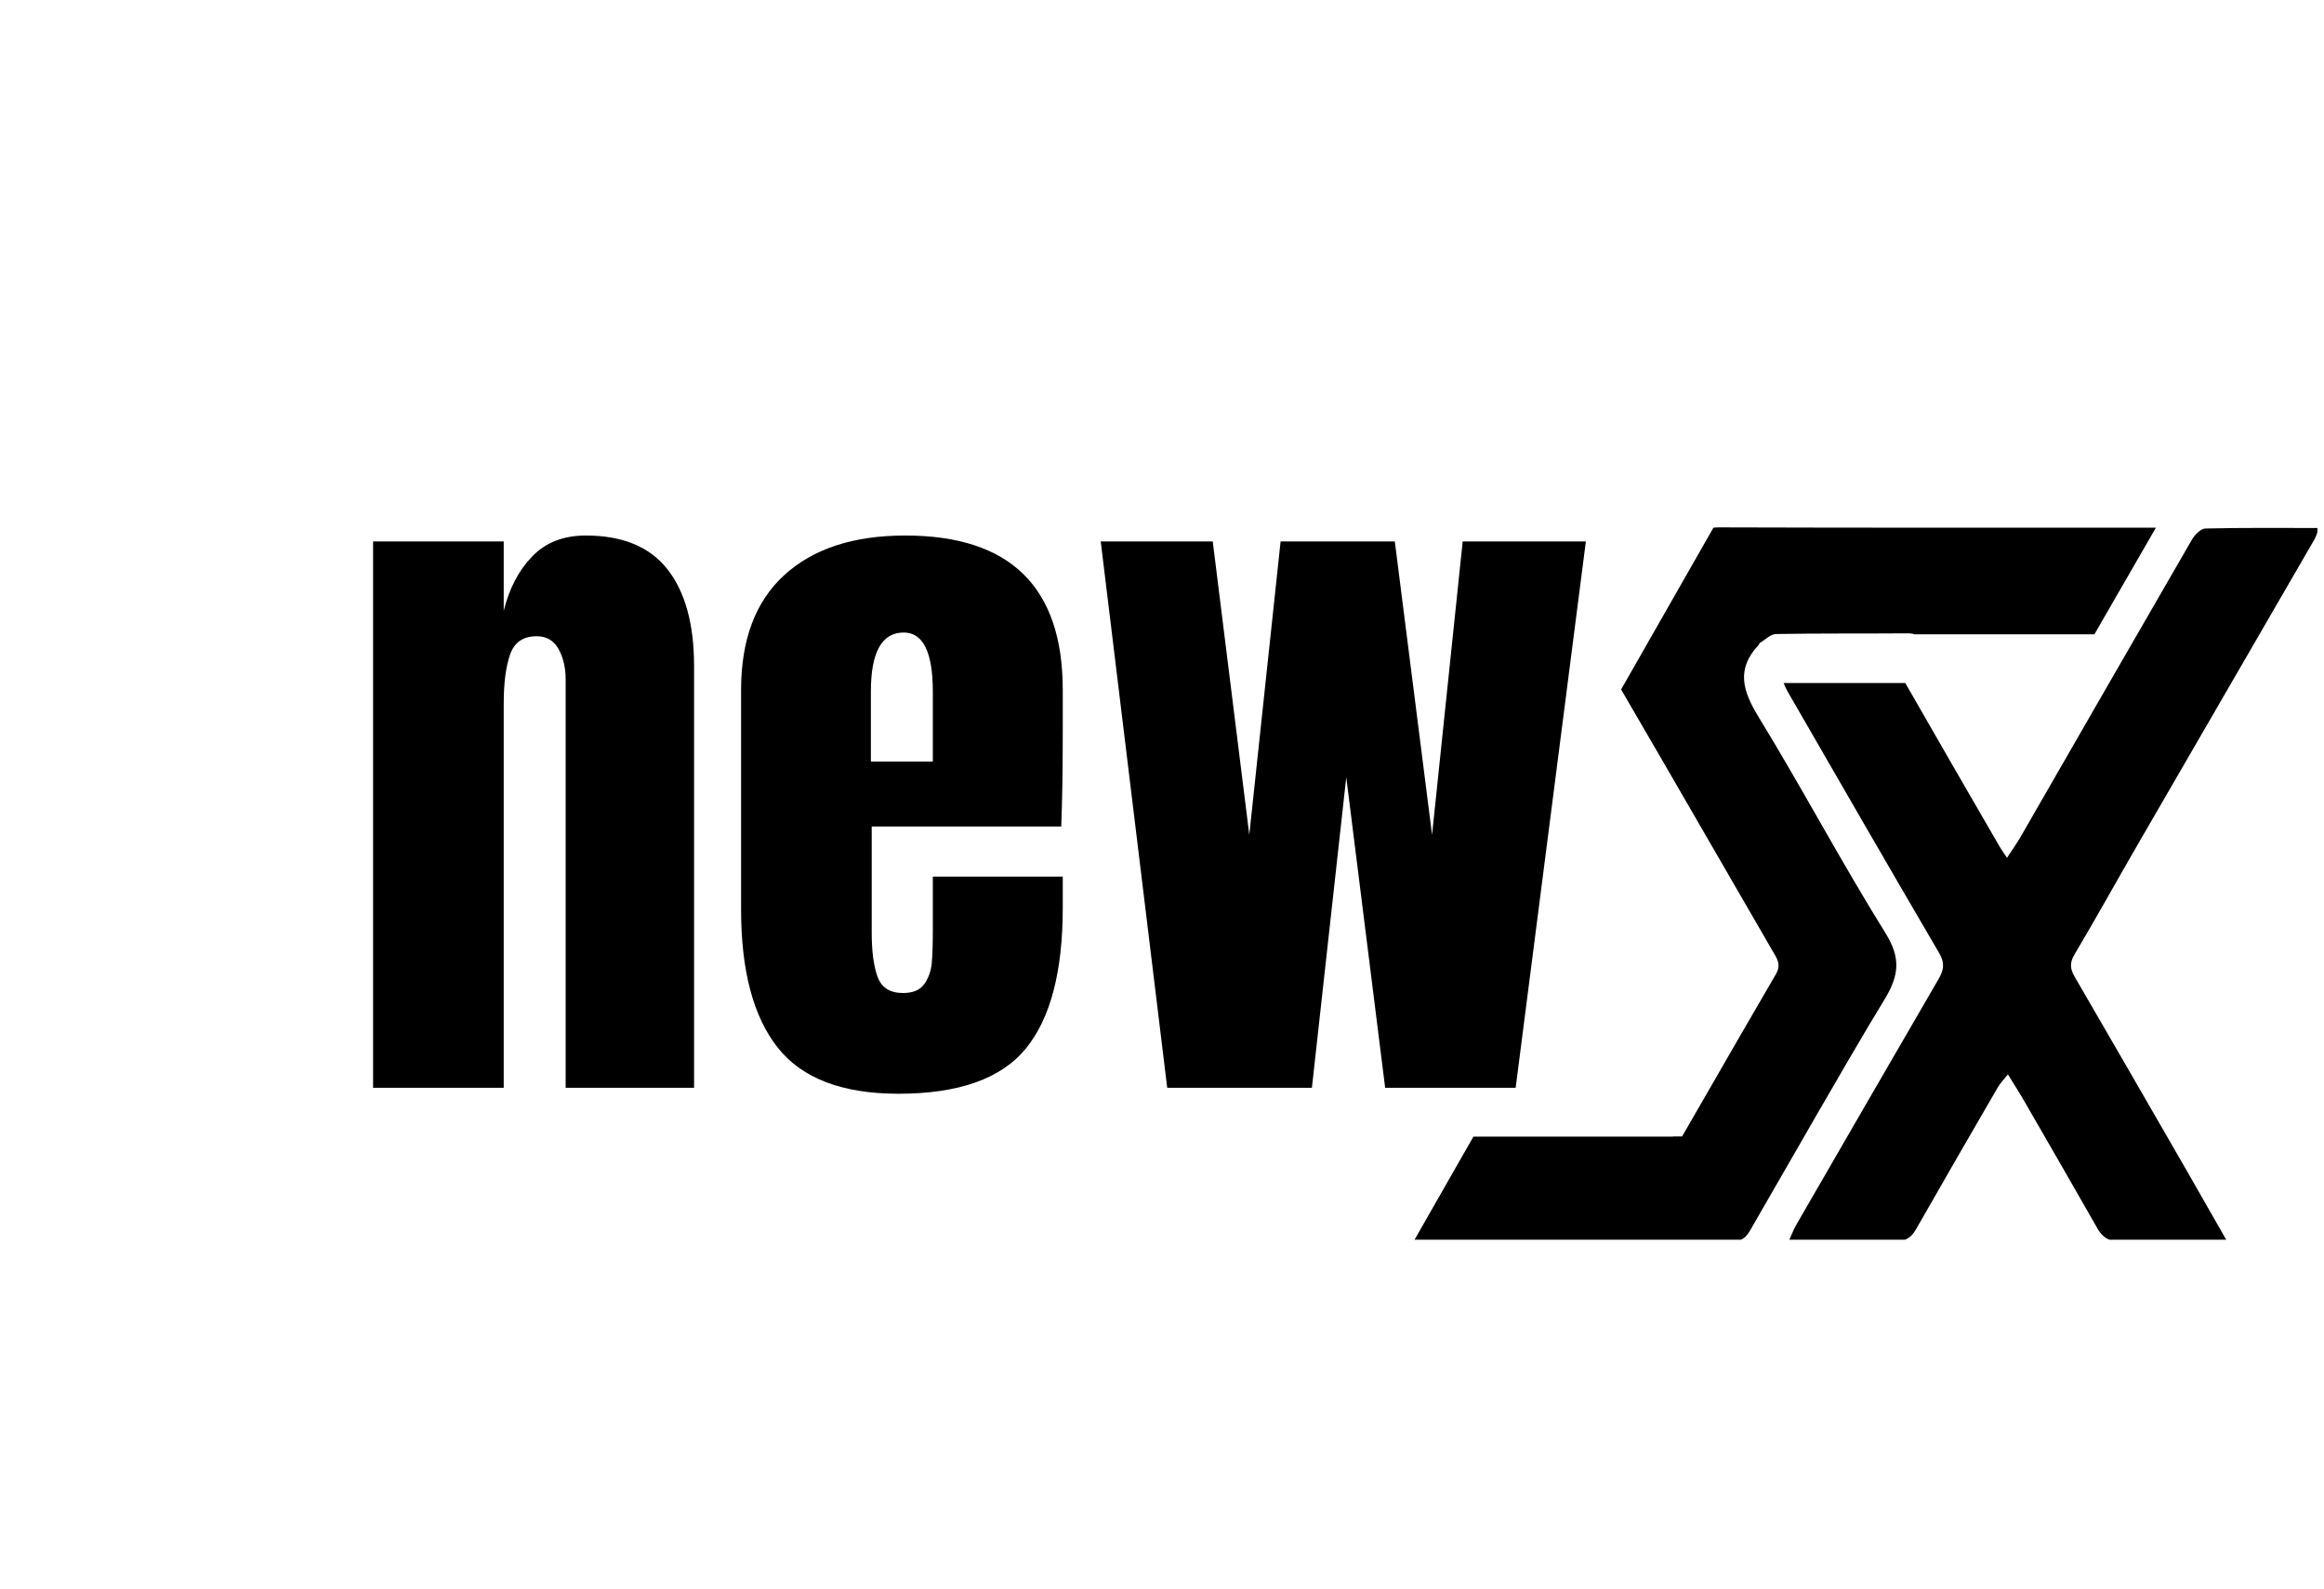
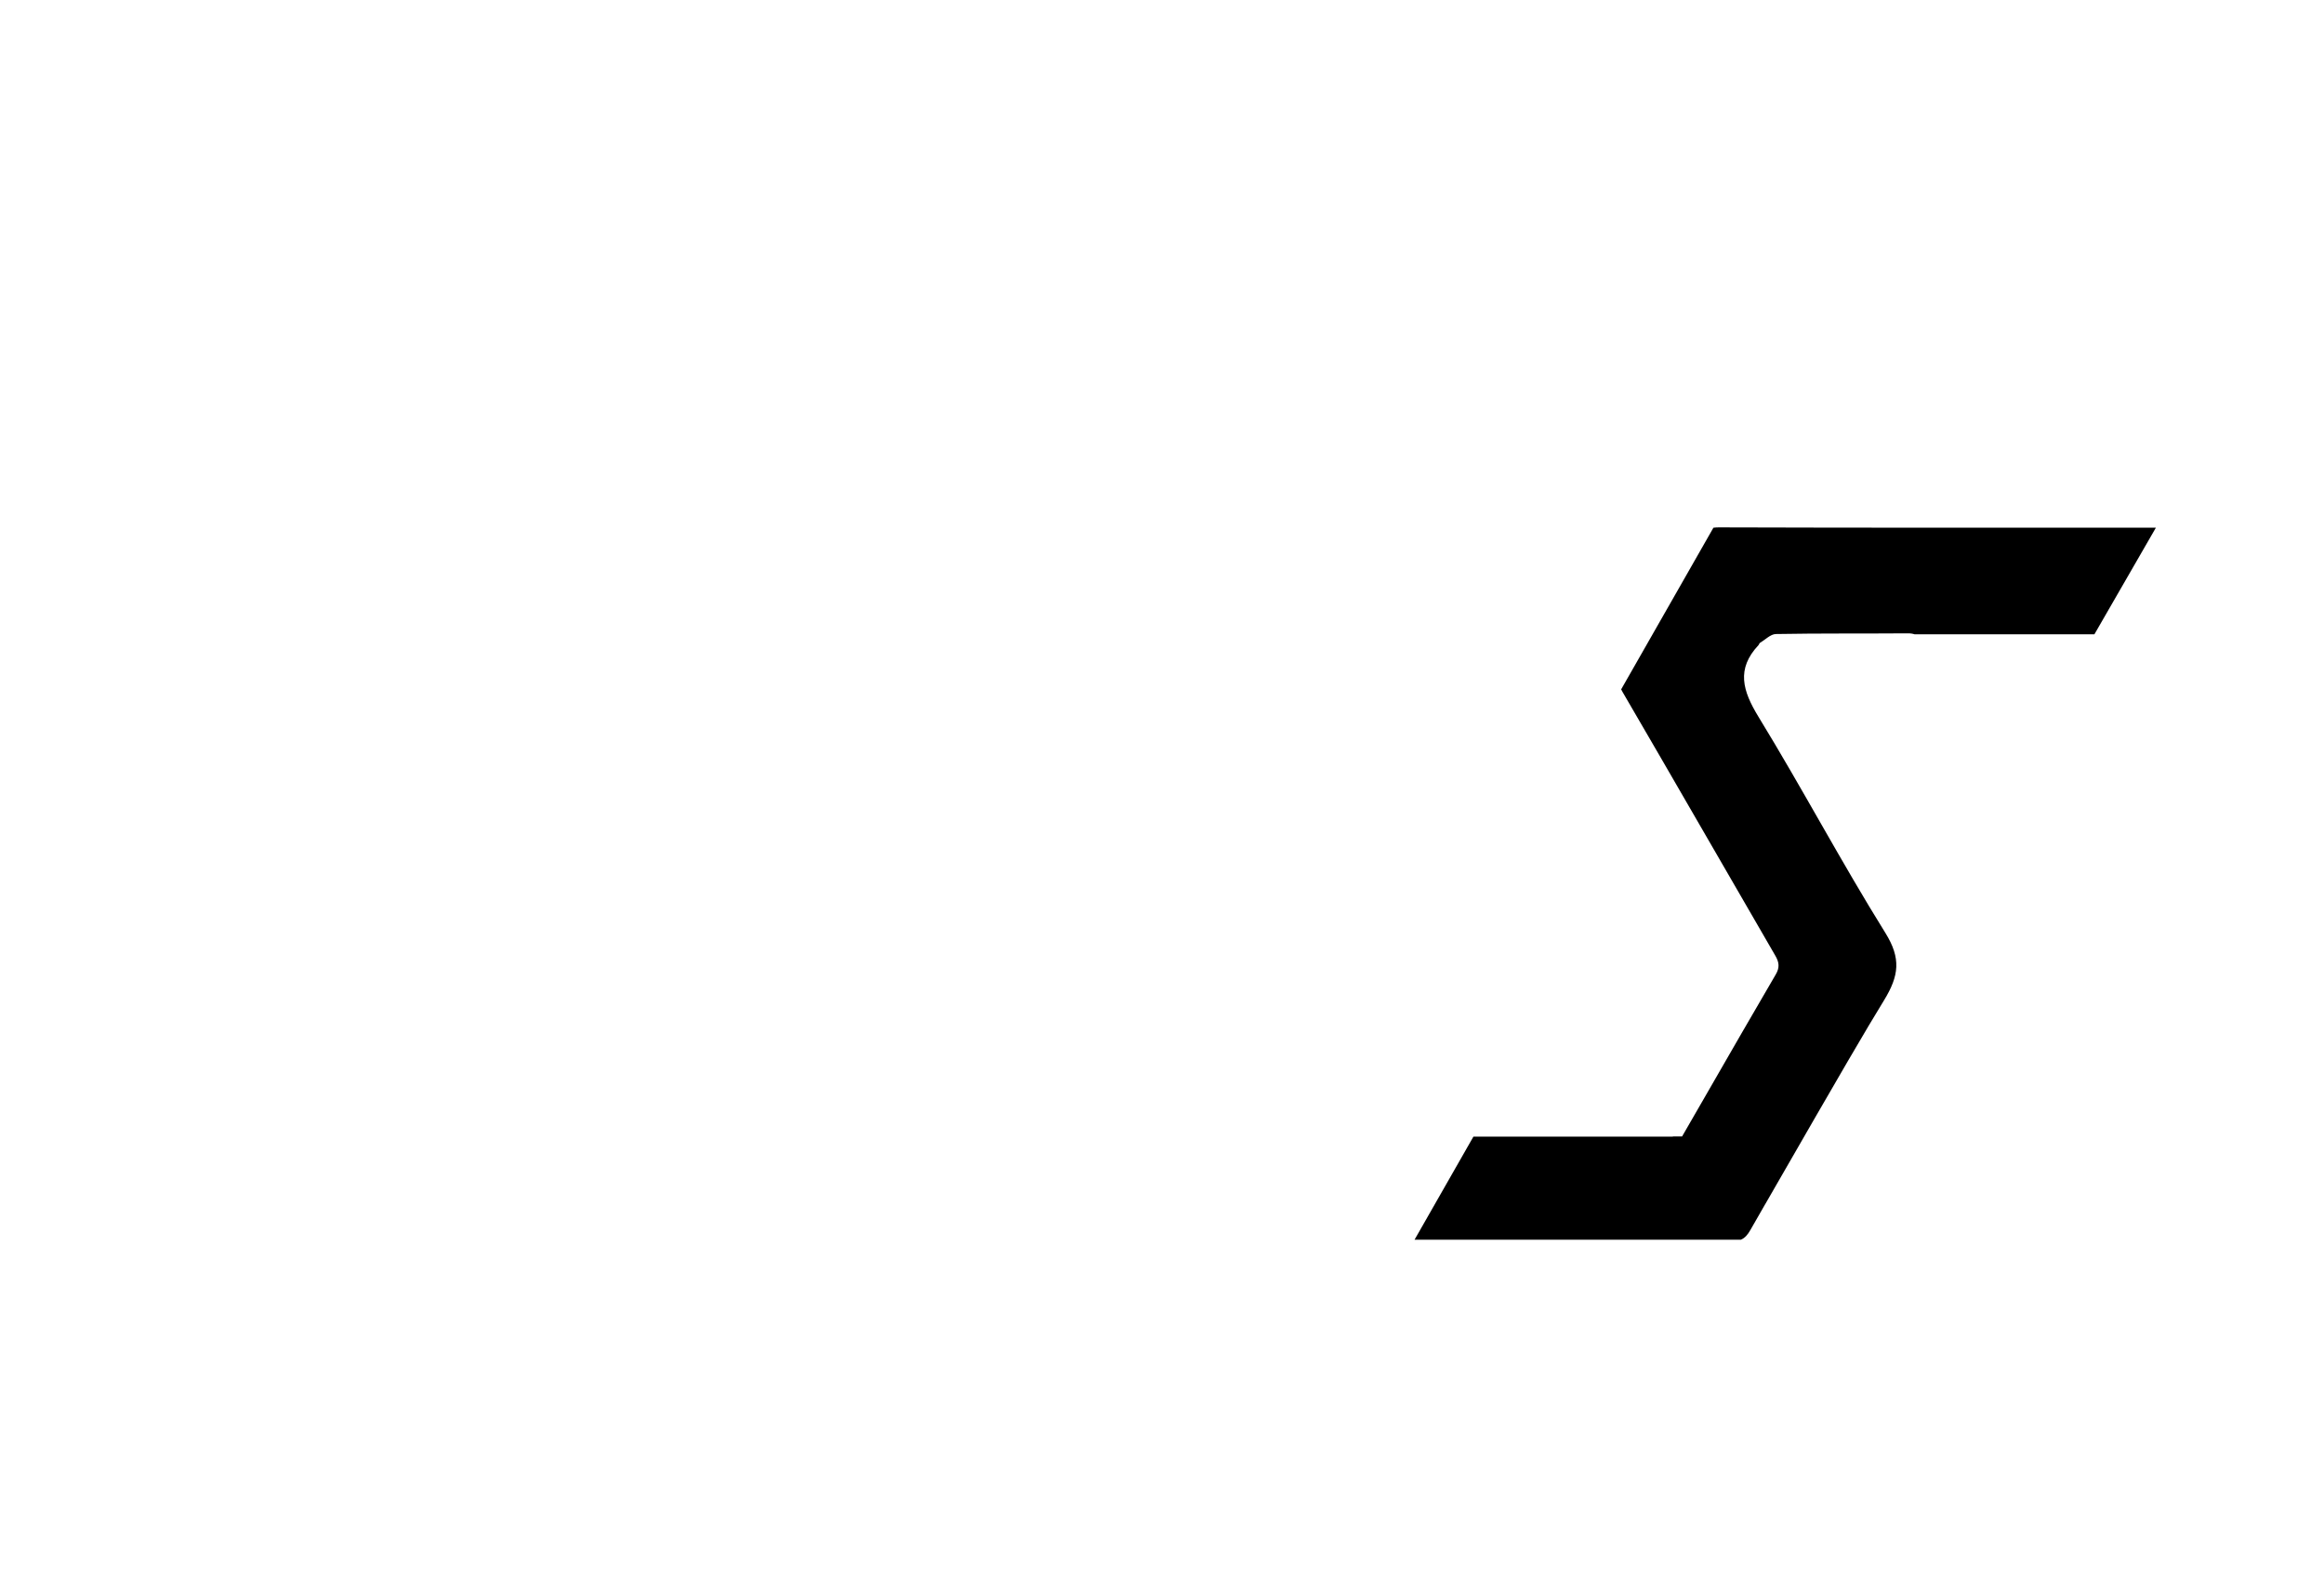
<svg xmlns="http://www.w3.org/2000/svg" width="351" viewBox="0 0 263.25 180" height="240" preserveAspectRatio="xMidYMid meet">
  <defs>
    <g />
    <clipPath id="d4e0491846">
      <path d="M 160.234 59.688 L 245 59.688 L 245 140.457 L 160.234 140.457 Z M 160.234 59.688 " clip-rule="nonzero" />
    </clipPath>
    <clipPath id="c866fda499">
-       <path d="M 202 59.688 L 262.504 59.688 L 262.504 140.457 L 202 140.457 Z M 202 59.688 " clip-rule="nonzero" />
-     </clipPath>
+       </clipPath>
  </defs>
  <g clip-path="url(#d4e0491846)">
    <path fill="#000000" d="M 213.559 105.645 C 208.562 97.621 204.129 89.246 199.191 81.18 C 197.398 78.242 196.648 75.77 199.195 73.059 C 199.262 72.988 199.277 72.859 199.348 72.816 C 199.949 72.457 200.555 71.816 201.164 71.805 C 206.145 71.715 211.129 71.766 216.109 71.727 C 216.402 71.723 216.652 71.762 216.875 71.836 L 237.242 71.836 C 239.547 67.836 241.863 63.824 244.207 59.762 L 242.242 59.762 C 226.387 59.762 210.535 59.777 194.676 59.727 C 194.465 59.727 194.273 59.742 194.086 59.766 L 183.637 78.07 C 183.684 78.164 183.734 78.262 183.789 78.359 C 189.594 88.309 195.332 98.297 201.113 108.258 C 201.543 109 201.598 109.594 201.152 110.352 C 198.949 114.109 196.777 117.883 190.539 128.703 L 189.492 128.703 L 189.492 128.723 L 166.902 128.723 L 160.234 140.398 L 197.199 140.398 C 197.68 140.199 197.984 139.805 198.285 139.281 C 198.848 138.309 199.406 137.332 199.965 136.352 L 199.969 136.352 C 209.156 120.383 211.258 116.809 213.422 113.27 C 215.109 110.508 215.367 108.543 213.559 105.645 Z M 213.559 105.645 " fill-opacity="1" fill-rule="nonzero" />
  </g>
  <g clip-path="url(#c866fda499)">
-     <path fill="#000000" d="M 242.199 95.559 C 248.852 84.062 255.52 72.578 262.172 61.082 C 262.371 60.738 262.465 60.344 262.676 59.797 C 258.227 59.797 254.016 59.754 249.816 59.855 C 249.285 59.867 248.605 60.57 248.285 61.121 C 241.793 72.324 235.348 83.555 228.883 94.773 C 228.465 95.504 227.965 96.184 227.34 97.152 C 226.922 96.516 226.672 96.176 226.465 95.812 C 222.91 89.664 219.344 83.52 215.82 77.352 L 202.043 77.352 C 202.133 77.625 202.277 77.941 202.484 78.305 C 208.195 88.195 213.895 98.098 219.668 107.953 C 220.309 109.047 220.188 109.848 219.617 110.832 C 214.215 120.125 208.832 129.434 203.453 138.746 C 203.18 139.219 202.984 139.738 202.691 140.398 L 215.789 140.398 C 216.344 140.191 216.719 139.777 217.07 139.156 C 220.121 133.805 223.211 128.469 226.305 123.137 C 226.574 122.672 226.969 122.285 227.445 121.676 C 228.148 122.82 228.738 123.73 229.277 124.672 C 232.051 129.469 234.82 134.27 237.566 139.086 C 237.934 139.734 238.359 140.18 238.949 140.398 L 252.172 140.398 C 250.48 137.438 248.953 134.75 247.41 132.07 C 243.281 124.914 239.152 117.75 234.996 110.602 C 234.496 109.738 234.426 109.047 234.977 108.113 C 237.445 103.961 239.781 99.738 242.199 95.559 Z M 242.199 95.559 " fill-opacity="1" fill-rule="nonzero" />
-   </g>
+     </g>
  <g fill="#000000" fill-opacity="1">
    <g transform="translate(39.309, 123.196)">
      <g>
-         <path d="M 2.953 -61.875 L 17.75 -61.875 L 17.75 -54.016 C 18.375 -56.547 19.445 -58.598 20.969 -60.172 C 22.488 -61.754 24.516 -62.547 27.047 -62.547 C 31.223 -62.547 34.312 -61.266 36.312 -58.703 C 38.312 -56.141 39.312 -52.492 39.312 -47.766 L 39.312 0 L 24.766 0 L 24.766 -46.234 C 24.766 -47.586 24.492 -48.742 23.953 -49.703 C 23.422 -50.66 22.594 -51.141 21.469 -51.141 C 19.945 -51.141 18.945 -50.445 18.469 -49.062 C 17.988 -47.688 17.75 -45.844 17.75 -43.531 L 17.75 0 L 2.953 0 Z M 2.953 -61.875 " />
-       </g>
+         </g>
    </g>
    <g transform="translate(81.493, 123.196)">
      <g>
-         <path d="M 20.281 0.672 C 13.914 0.672 9.352 -1.07 6.594 -4.562 C 3.832 -8.062 2.453 -13.273 2.453 -20.203 L 2.453 -45.062 C 2.453 -50.75 4.082 -55.082 7.344 -58.062 C 10.613 -61.051 15.18 -62.547 21.047 -62.547 C 32.941 -62.547 38.891 -56.719 38.891 -45.062 L 38.891 -40.578 C 38.891 -36.066 38.832 -32.406 38.719 -29.594 L 17.25 -29.594 L 17.25 -17.578 C 17.25 -15.441 17.473 -13.766 17.922 -12.547 C 18.367 -11.336 19.328 -10.734 20.797 -10.734 C 21.922 -10.734 22.723 -11.07 23.203 -11.75 C 23.68 -12.426 23.961 -13.203 24.047 -14.078 C 24.129 -14.953 24.172 -16.234 24.172 -17.922 L 24.172 -23.922 L 38.891 -23.922 L 38.891 -20.375 C 38.891 -13.156 37.492 -7.844 34.703 -4.438 C 31.91 -1.031 27.102 0.672 20.281 0.672 Z M 24.172 -36.938 L 24.172 -44.891 C 24.172 -49.336 23.07 -51.562 20.875 -51.562 C 18.395 -51.562 17.156 -49.336 17.156 -44.891 L 17.156 -36.938 Z M 24.172 -36.938 " />
-       </g>
+         </g>
    </g>
    <g transform="translate(122.747, 123.196)">
      <g>
-         <path d="M 9.469 0 L 1.938 -61.875 L 14.625 -61.875 L 18.766 -28.656 L 22.312 -61.875 L 35.25 -61.875 L 39.469 -28.656 L 42.938 -61.875 L 56.891 -61.875 L 48.938 0 L 34.156 0 L 29.75 -35.172 L 25.859 0 Z M 9.469 0 " />
-       </g>
+         </g>
    </g>
  </g>
</svg>